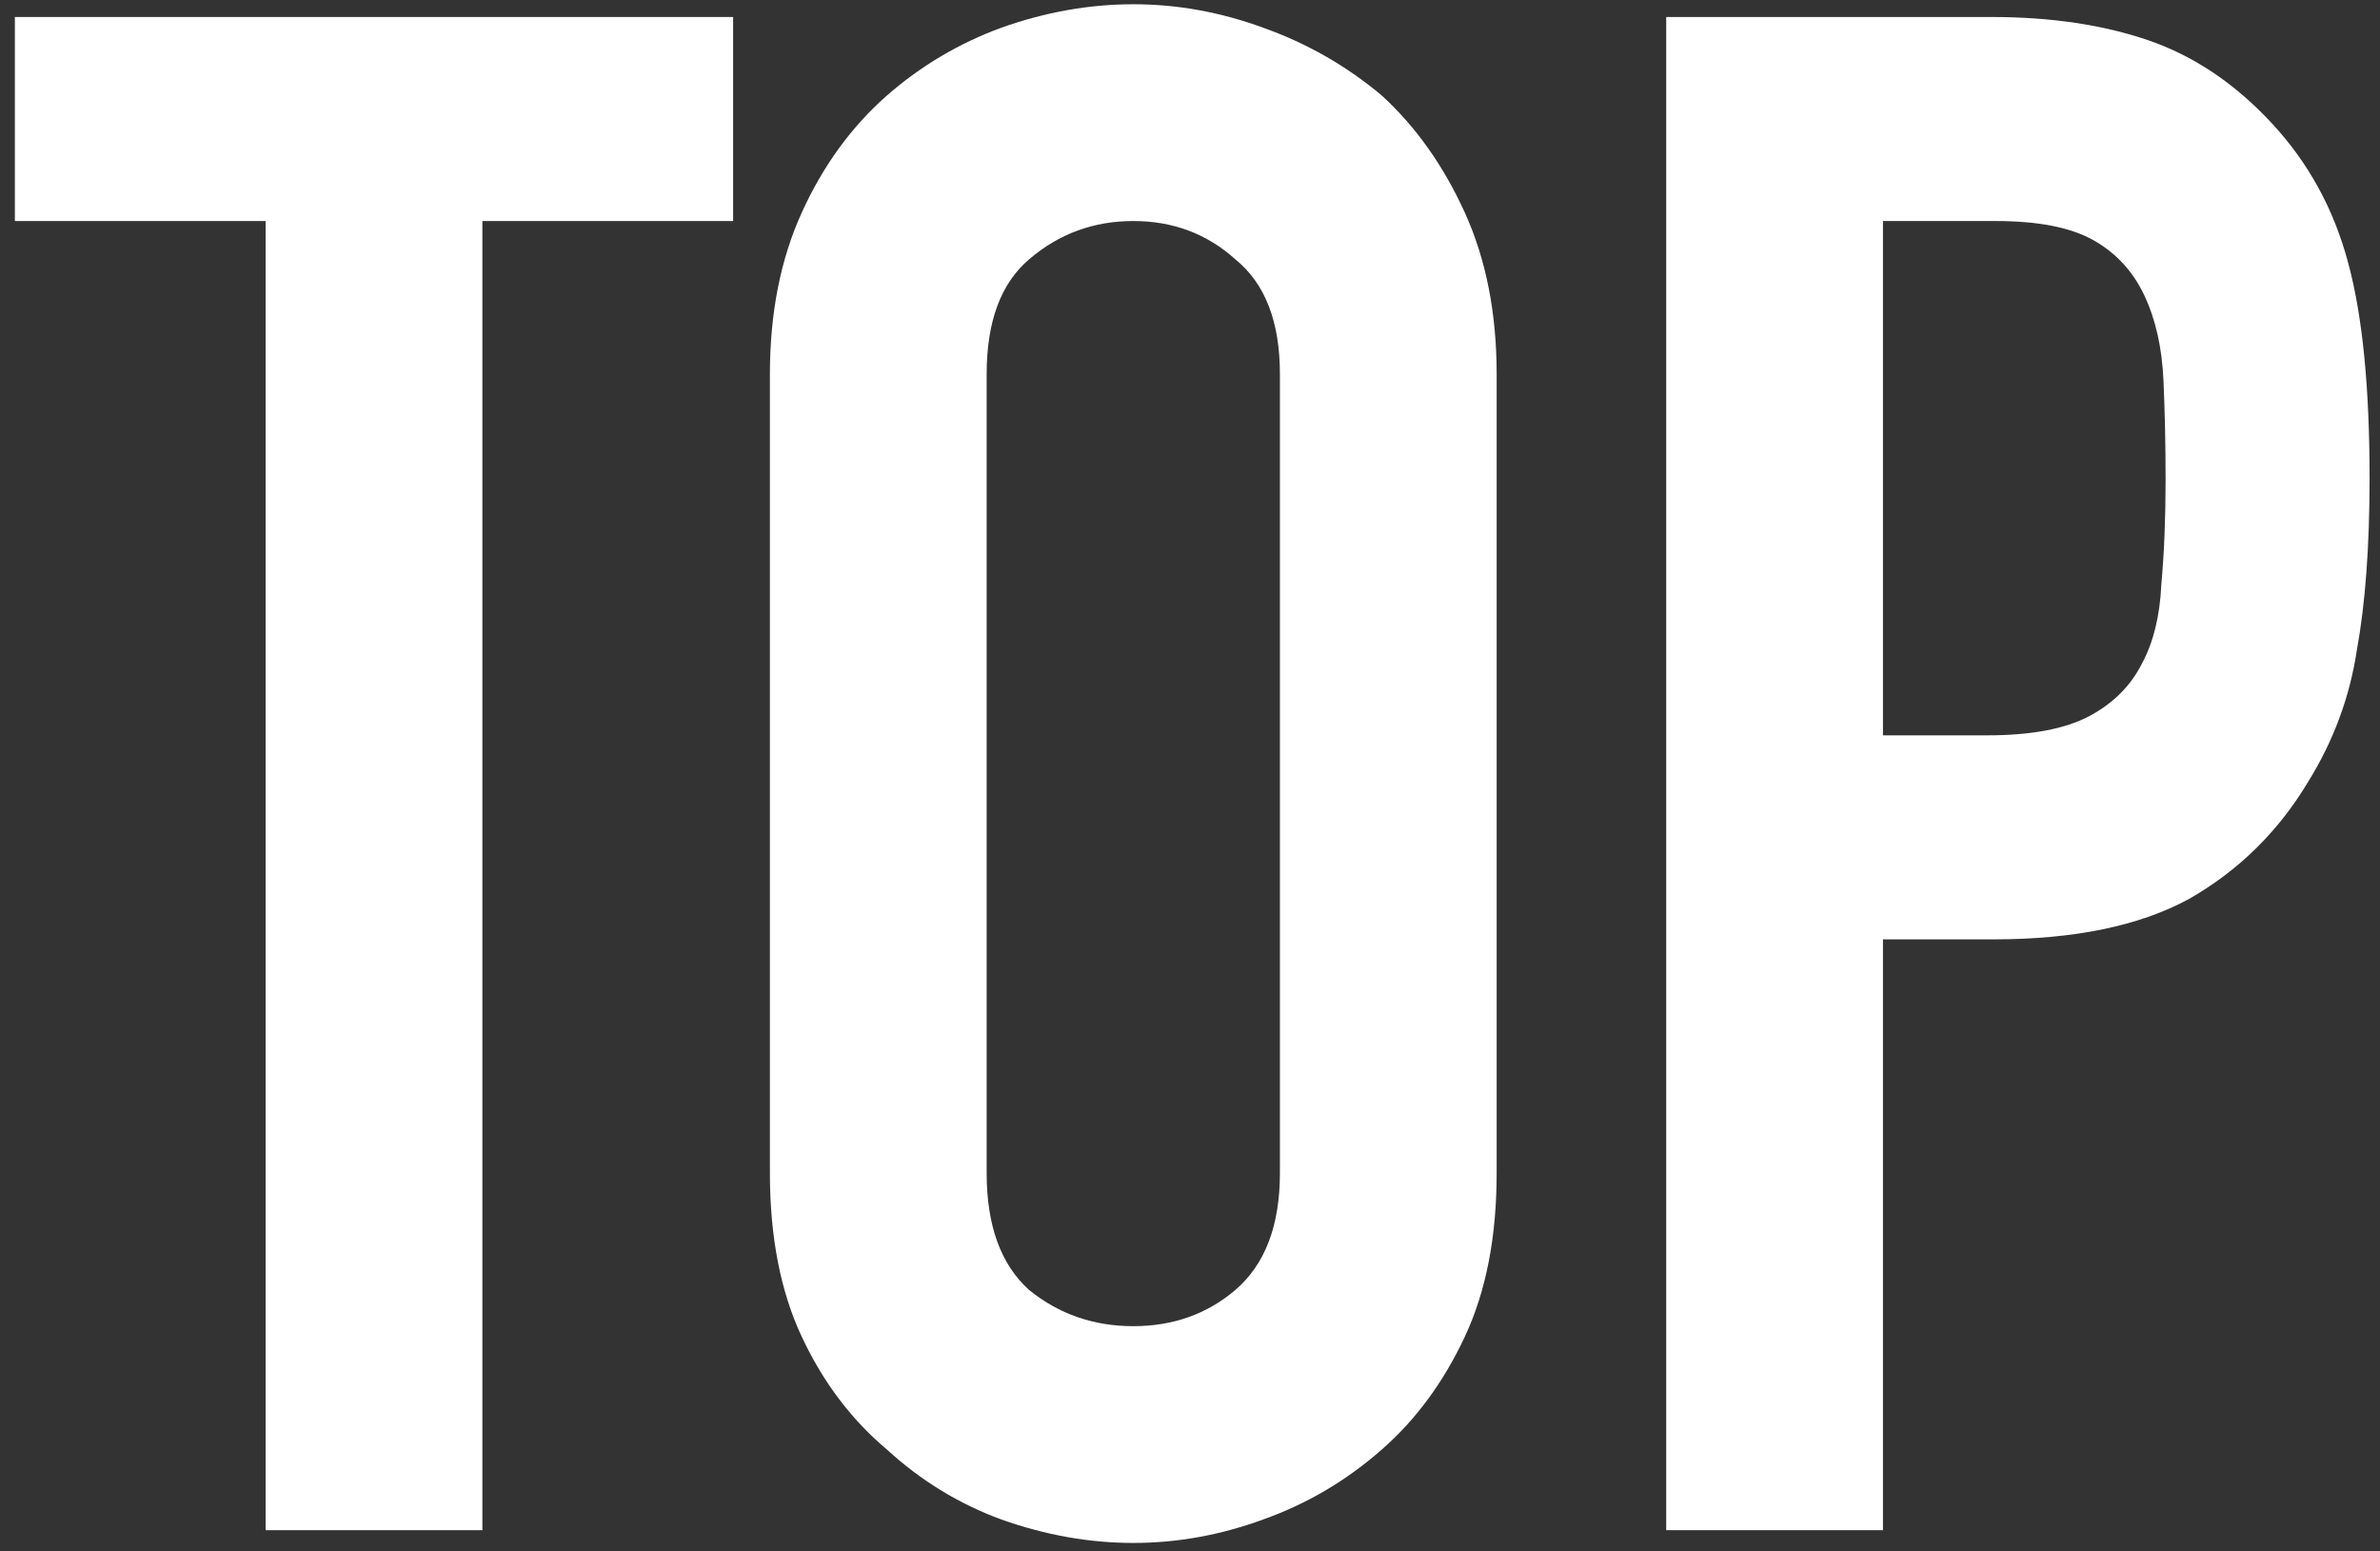
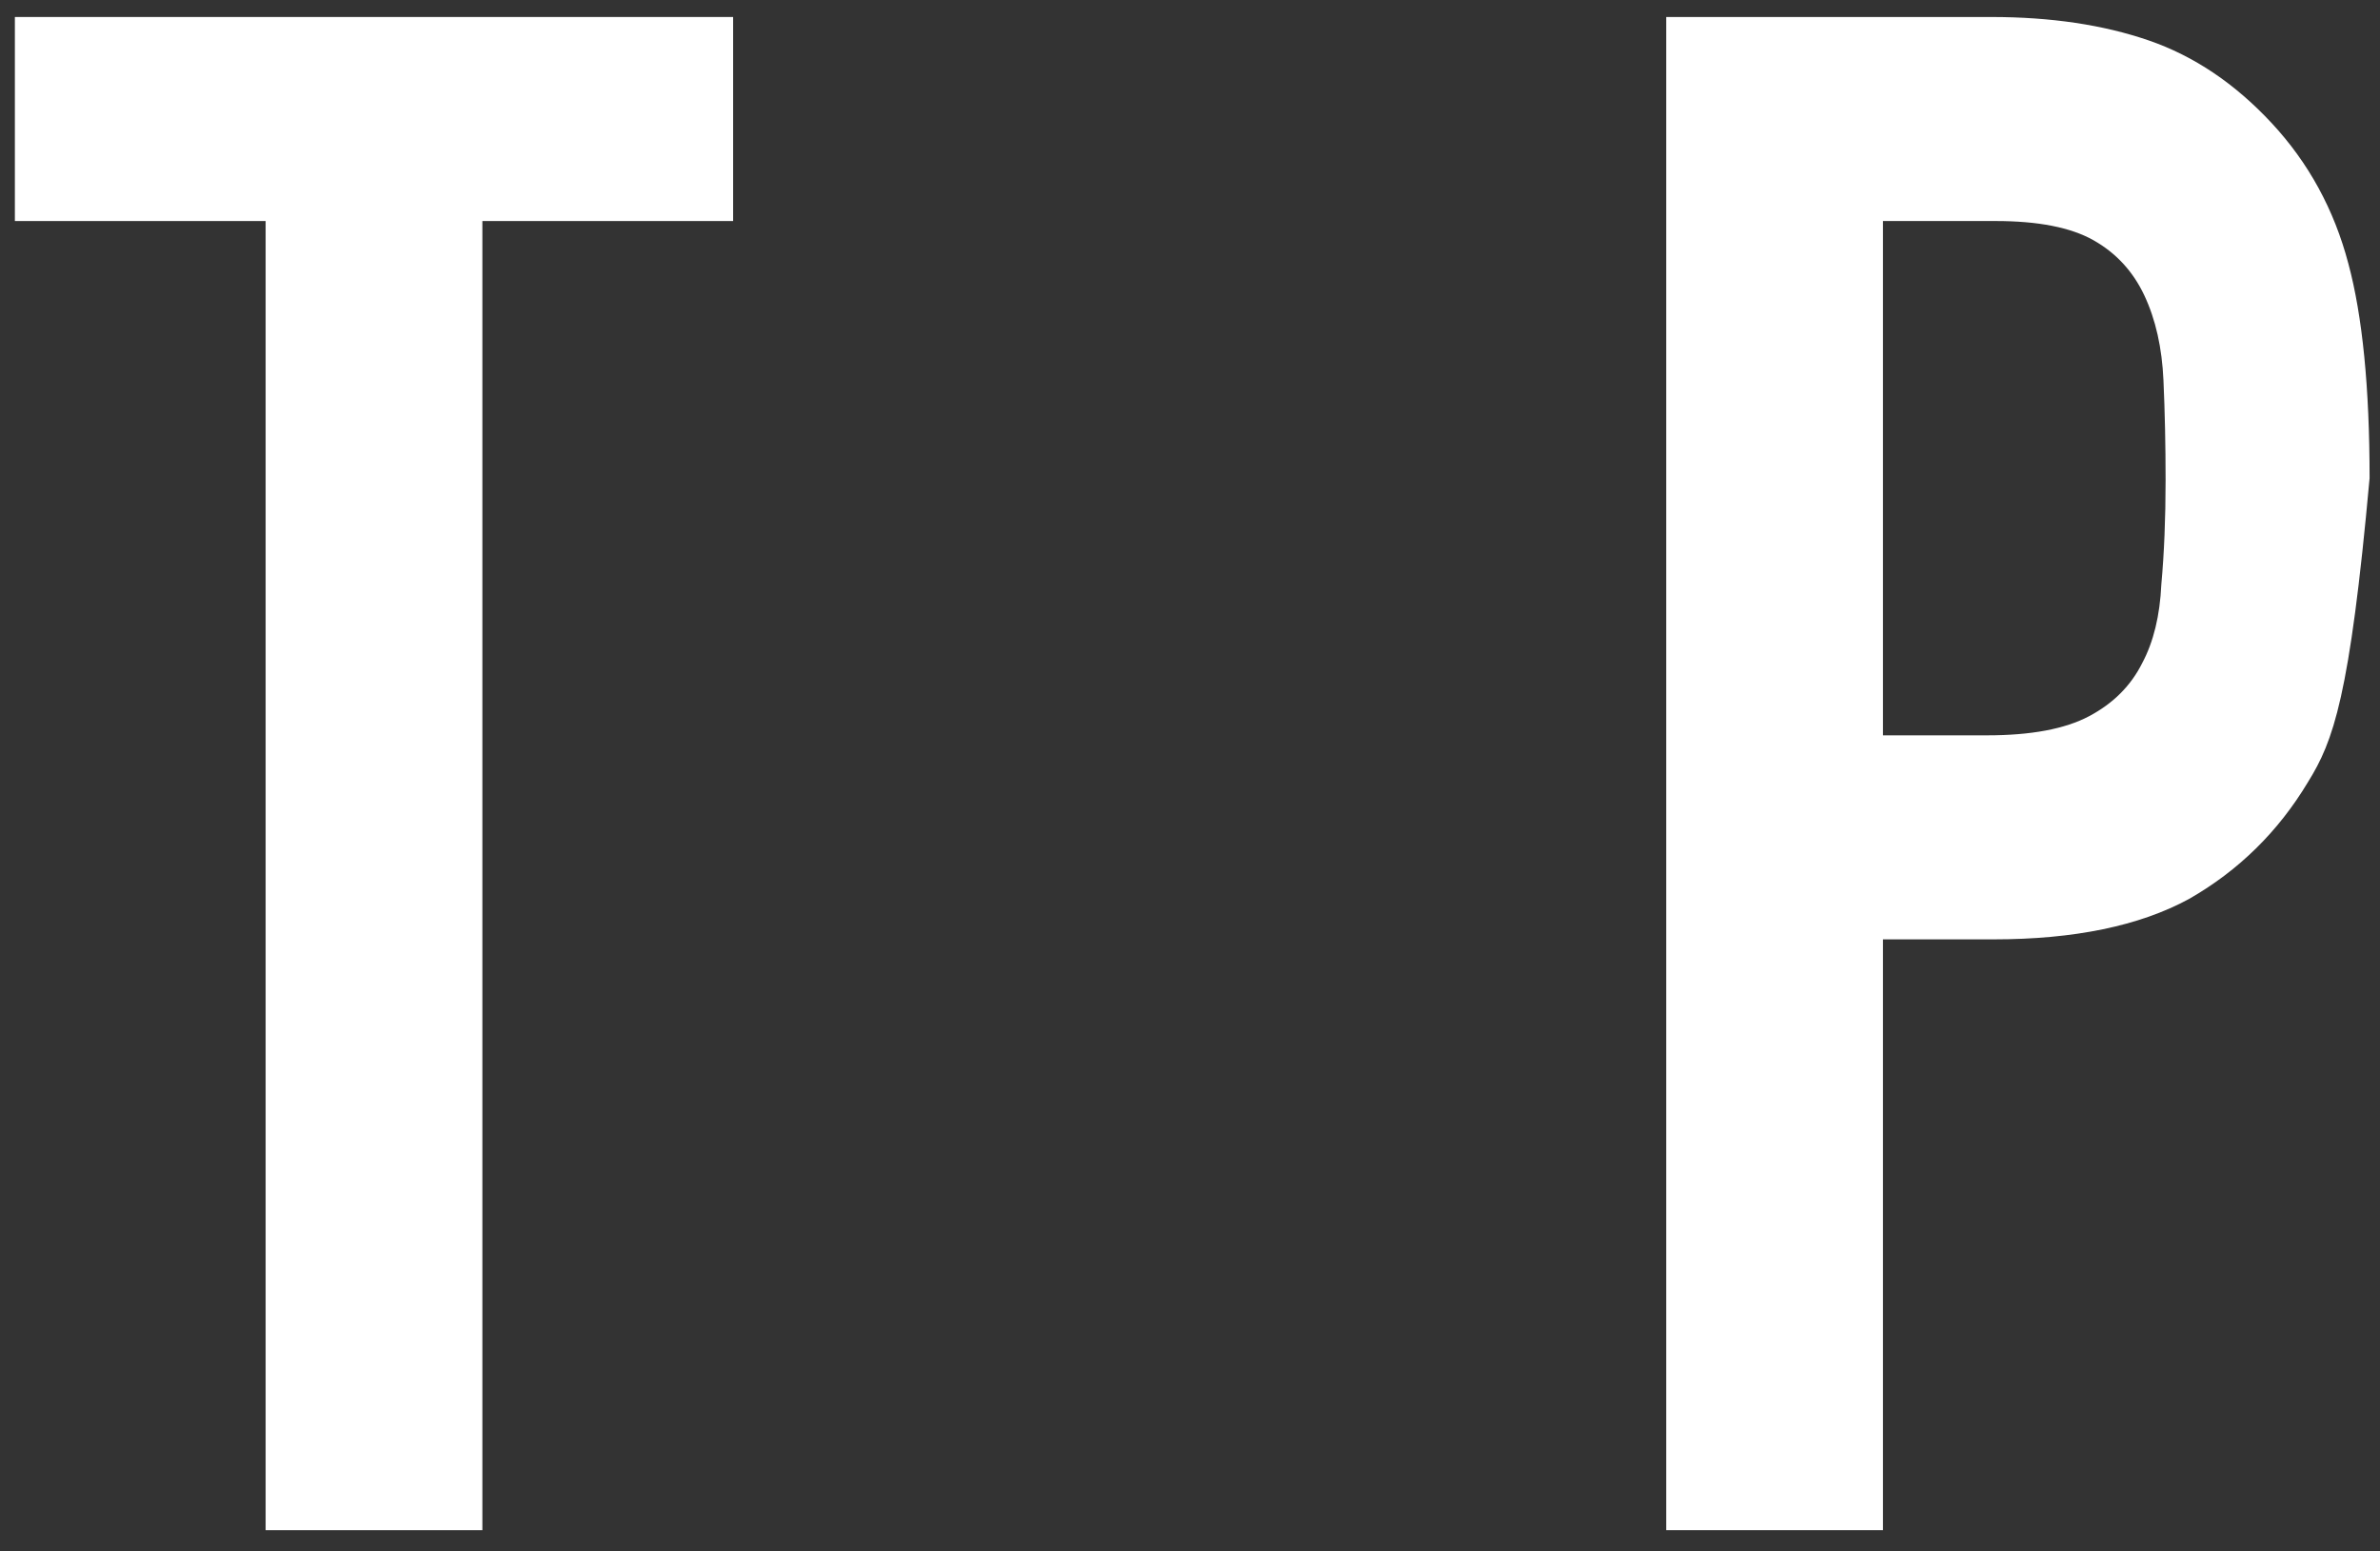
<svg xmlns="http://www.w3.org/2000/svg" width="112" height="73" viewBox="0 0 112 73" fill="none">
  <rect x="0" y="0" width="112" height="73" fill="#333333" stroke="none" />
  <path d="M12.5 72V10.4H0.7V0.8H34.5V10.4H22.7V72H12.5Z" fill="white" />
-   <path d="M36.231 17.6C36.231 14.733 36.731 12.2 37.731 10C38.731 7.8 40.065 5.967 41.731 4.5C43.331 3.1 45.131 2.033 47.131 1.3C49.198 0.567 51.265 0.2 53.331 0.2C55.398 0.2 57.431 0.567 59.431 1.3C61.498 2.033 63.365 3.1 65.031 4.5C66.631 5.967 67.931 7.8 68.931 10C69.931 12.2 70.431 14.733 70.431 17.6V55.2C70.431 58.2 69.931 60.767 68.931 62.9C67.931 65.033 66.631 66.8 65.031 68.2C63.365 69.667 61.498 70.767 59.431 71.5C57.431 72.233 55.398 72.6 53.331 72.6C51.265 72.6 49.198 72.233 47.131 71.5C45.131 70.767 43.331 69.667 41.731 68.2C40.065 66.8 38.731 65.033 37.731 62.9C36.731 60.767 36.231 58.2 36.231 55.2V17.6ZM46.431 55.2C46.431 57.667 47.098 59.5 48.431 60.7C49.831 61.833 51.465 62.4 53.331 62.4C55.198 62.4 56.798 61.833 58.131 60.7C59.531 59.5 60.231 57.667 60.231 55.2V17.6C60.231 15.133 59.531 13.333 58.131 12.2C56.798 11 55.198 10.4 53.331 10.4C51.465 10.4 49.831 11 48.431 12.2C47.098 13.333 46.431 15.133 46.431 17.6V55.2Z" fill="white" />
-   <path d="M78.41 72V0.8H93.71C96.51 0.8 98.976 1.167 101.11 1.9C103.243 2.633 105.176 3.933 106.91 5.8C108.643 7.667 109.843 9.867 110.51 12.4C111.176 14.867 111.51 18.233 111.51 22.5C111.51 25.7 111.31 28.4 110.91 30.6C110.576 32.8 109.81 34.867 108.61 36.8C107.21 39.133 105.343 40.967 103.01 42.3C100.676 43.567 97.61 44.2 93.81 44.2H88.61V72H78.41ZM88.61 10.4V34.6H93.51C95.576 34.6 97.176 34.3 98.31 33.7C99.443 33.1 100.276 32.267 100.81 31.2C101.343 30.2 101.643 28.967 101.71 27.5C101.843 26.033 101.91 24.4 101.91 22.6C101.91 20.933 101.876 19.367 101.81 17.9C101.743 16.367 101.443 15.033 100.91 13.9C100.376 12.767 99.576 11.9 98.51 11.3C97.443 10.7 95.91 10.4 93.91 10.4H88.61Z" fill="white" />
+   <path d="M78.41 72V0.8H93.71C96.51 0.8 98.976 1.167 101.11 1.9C103.243 2.633 105.176 3.933 106.91 5.8C108.643 7.667 109.843 9.867 110.51 12.4C111.176 14.867 111.51 18.233 111.51 22.5C110.576 32.8 109.81 34.867 108.61 36.8C107.21 39.133 105.343 40.967 103.01 42.3C100.676 43.567 97.61 44.2 93.81 44.2H88.61V72H78.41ZM88.61 10.4V34.6H93.51C95.576 34.6 97.176 34.3 98.31 33.7C99.443 33.1 100.276 32.267 100.81 31.2C101.343 30.2 101.643 28.967 101.71 27.5C101.843 26.033 101.91 24.4 101.91 22.6C101.91 20.933 101.876 19.367 101.81 17.9C101.743 16.367 101.443 15.033 100.91 13.9C100.376 12.767 99.576 11.9 98.51 11.3C97.443 10.7 95.91 10.4 93.91 10.4H88.61Z" fill="white" />
</svg>